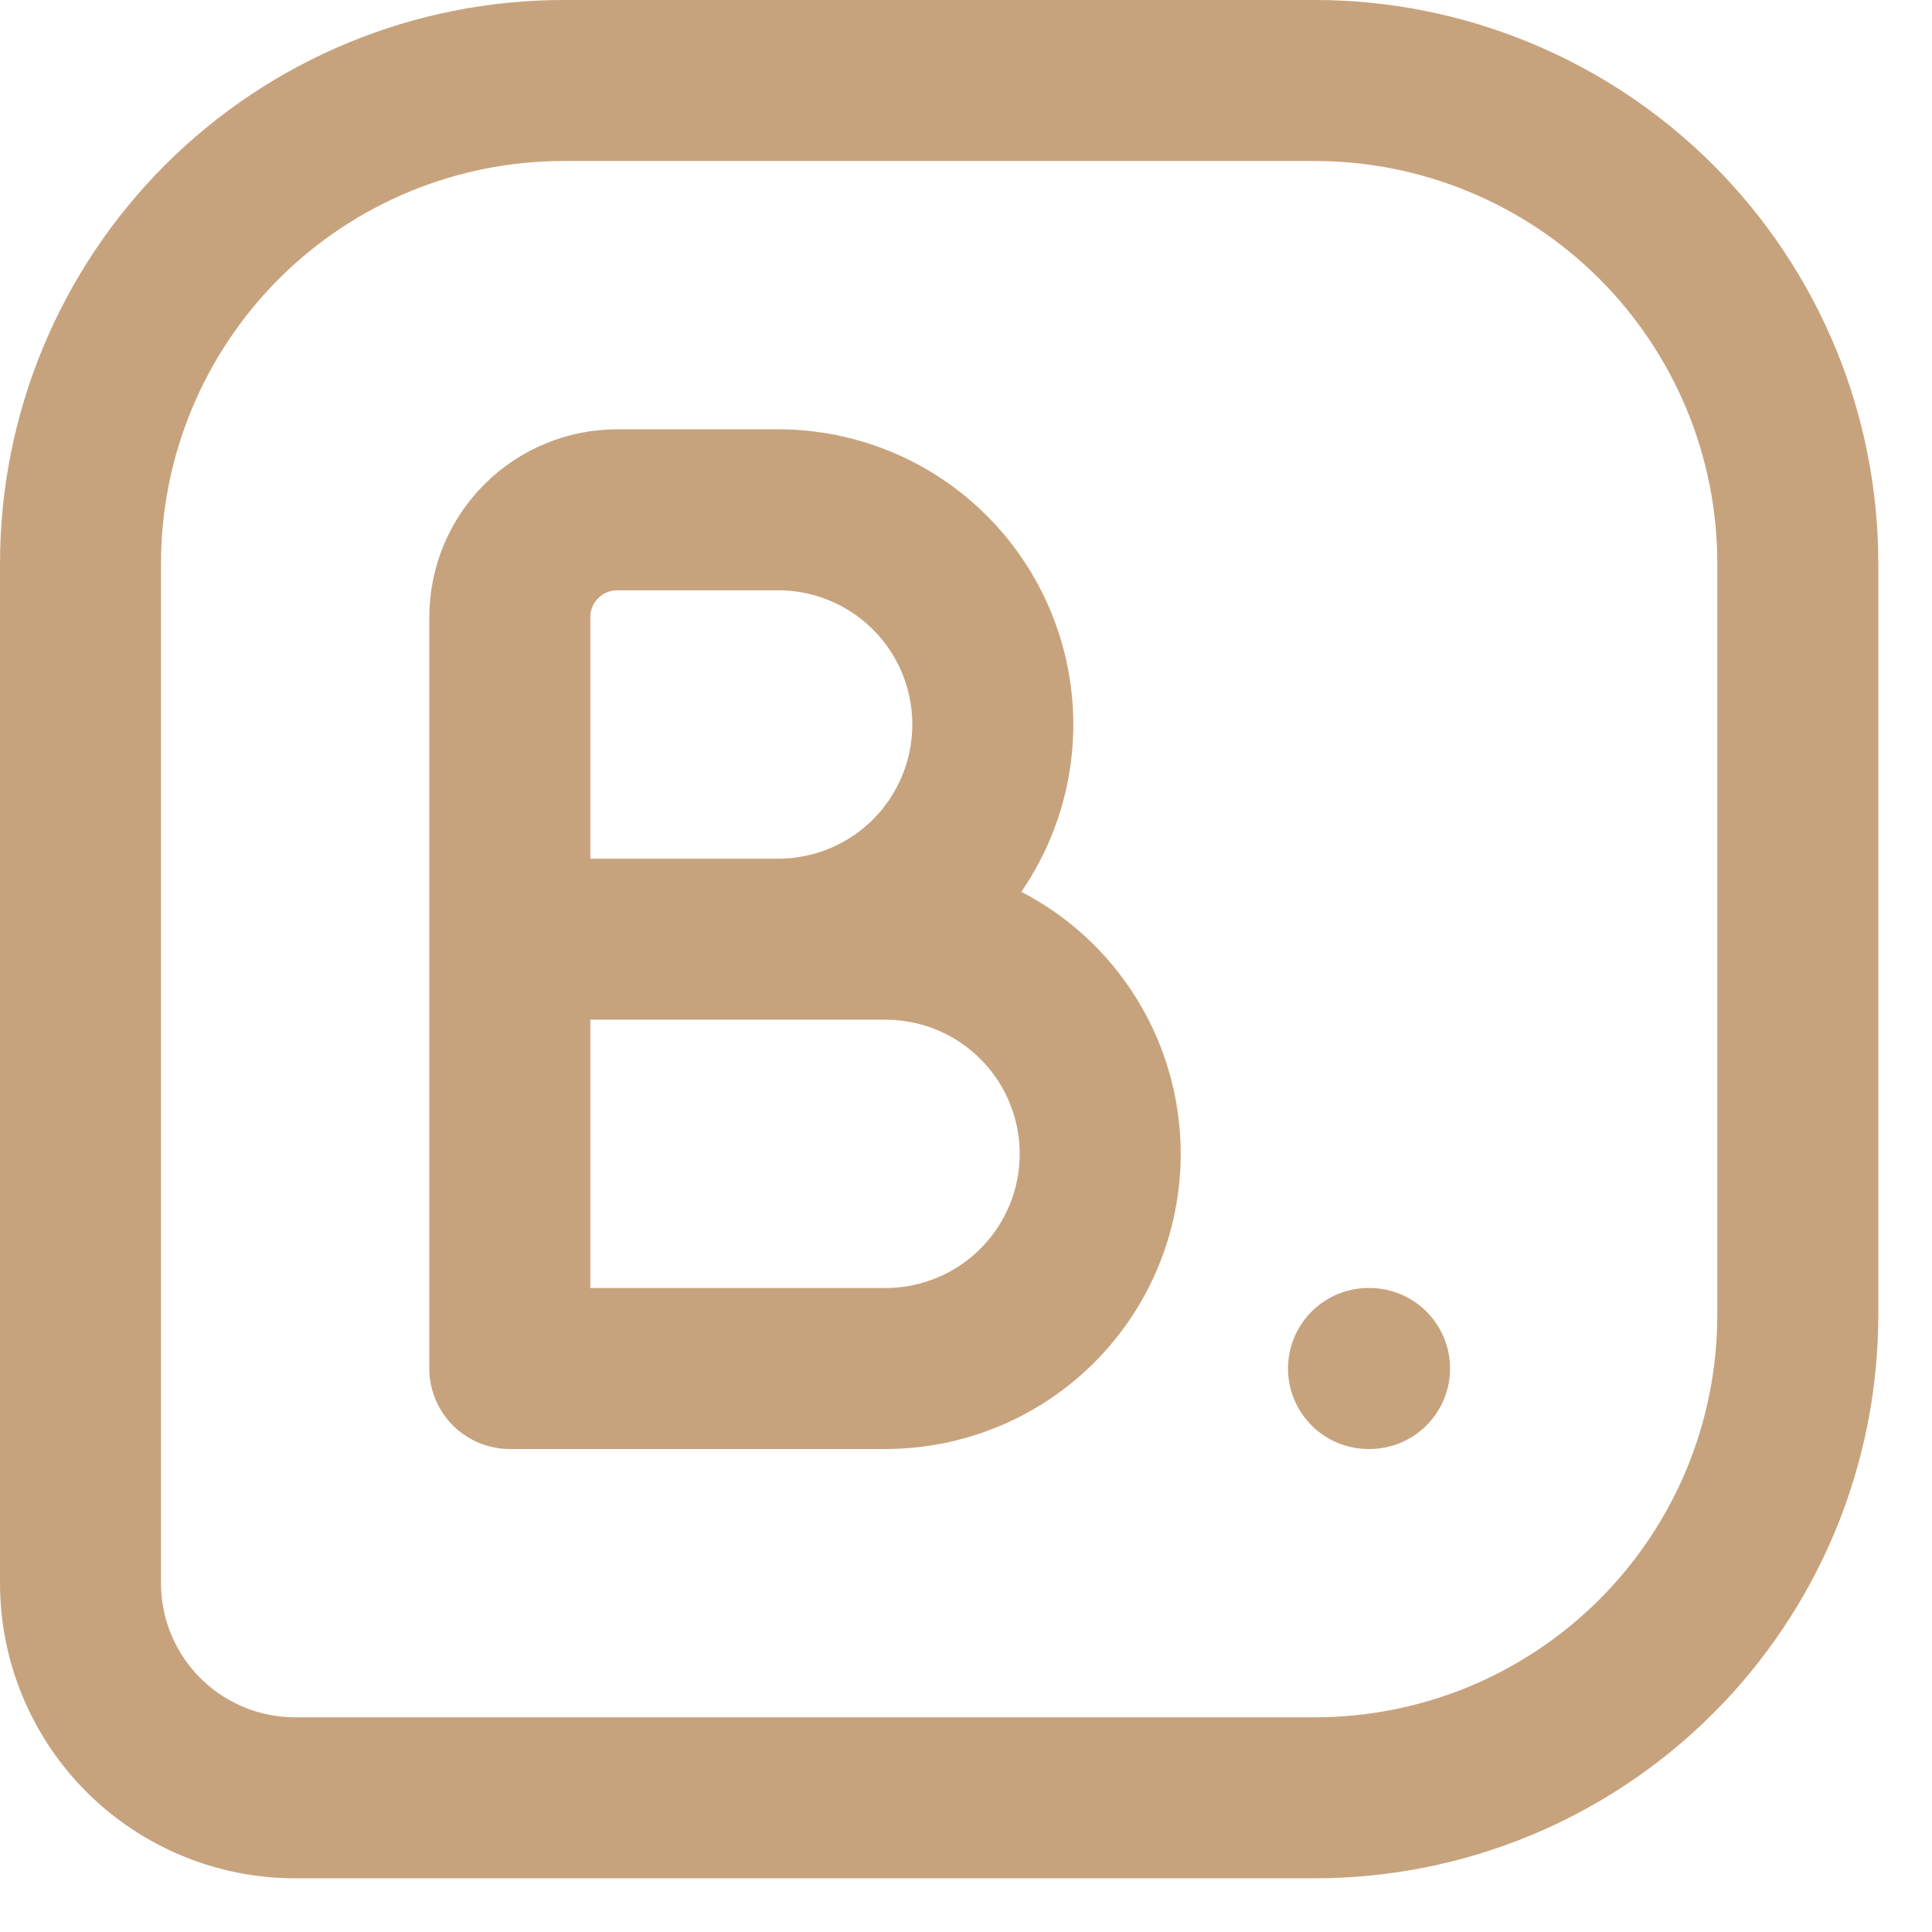
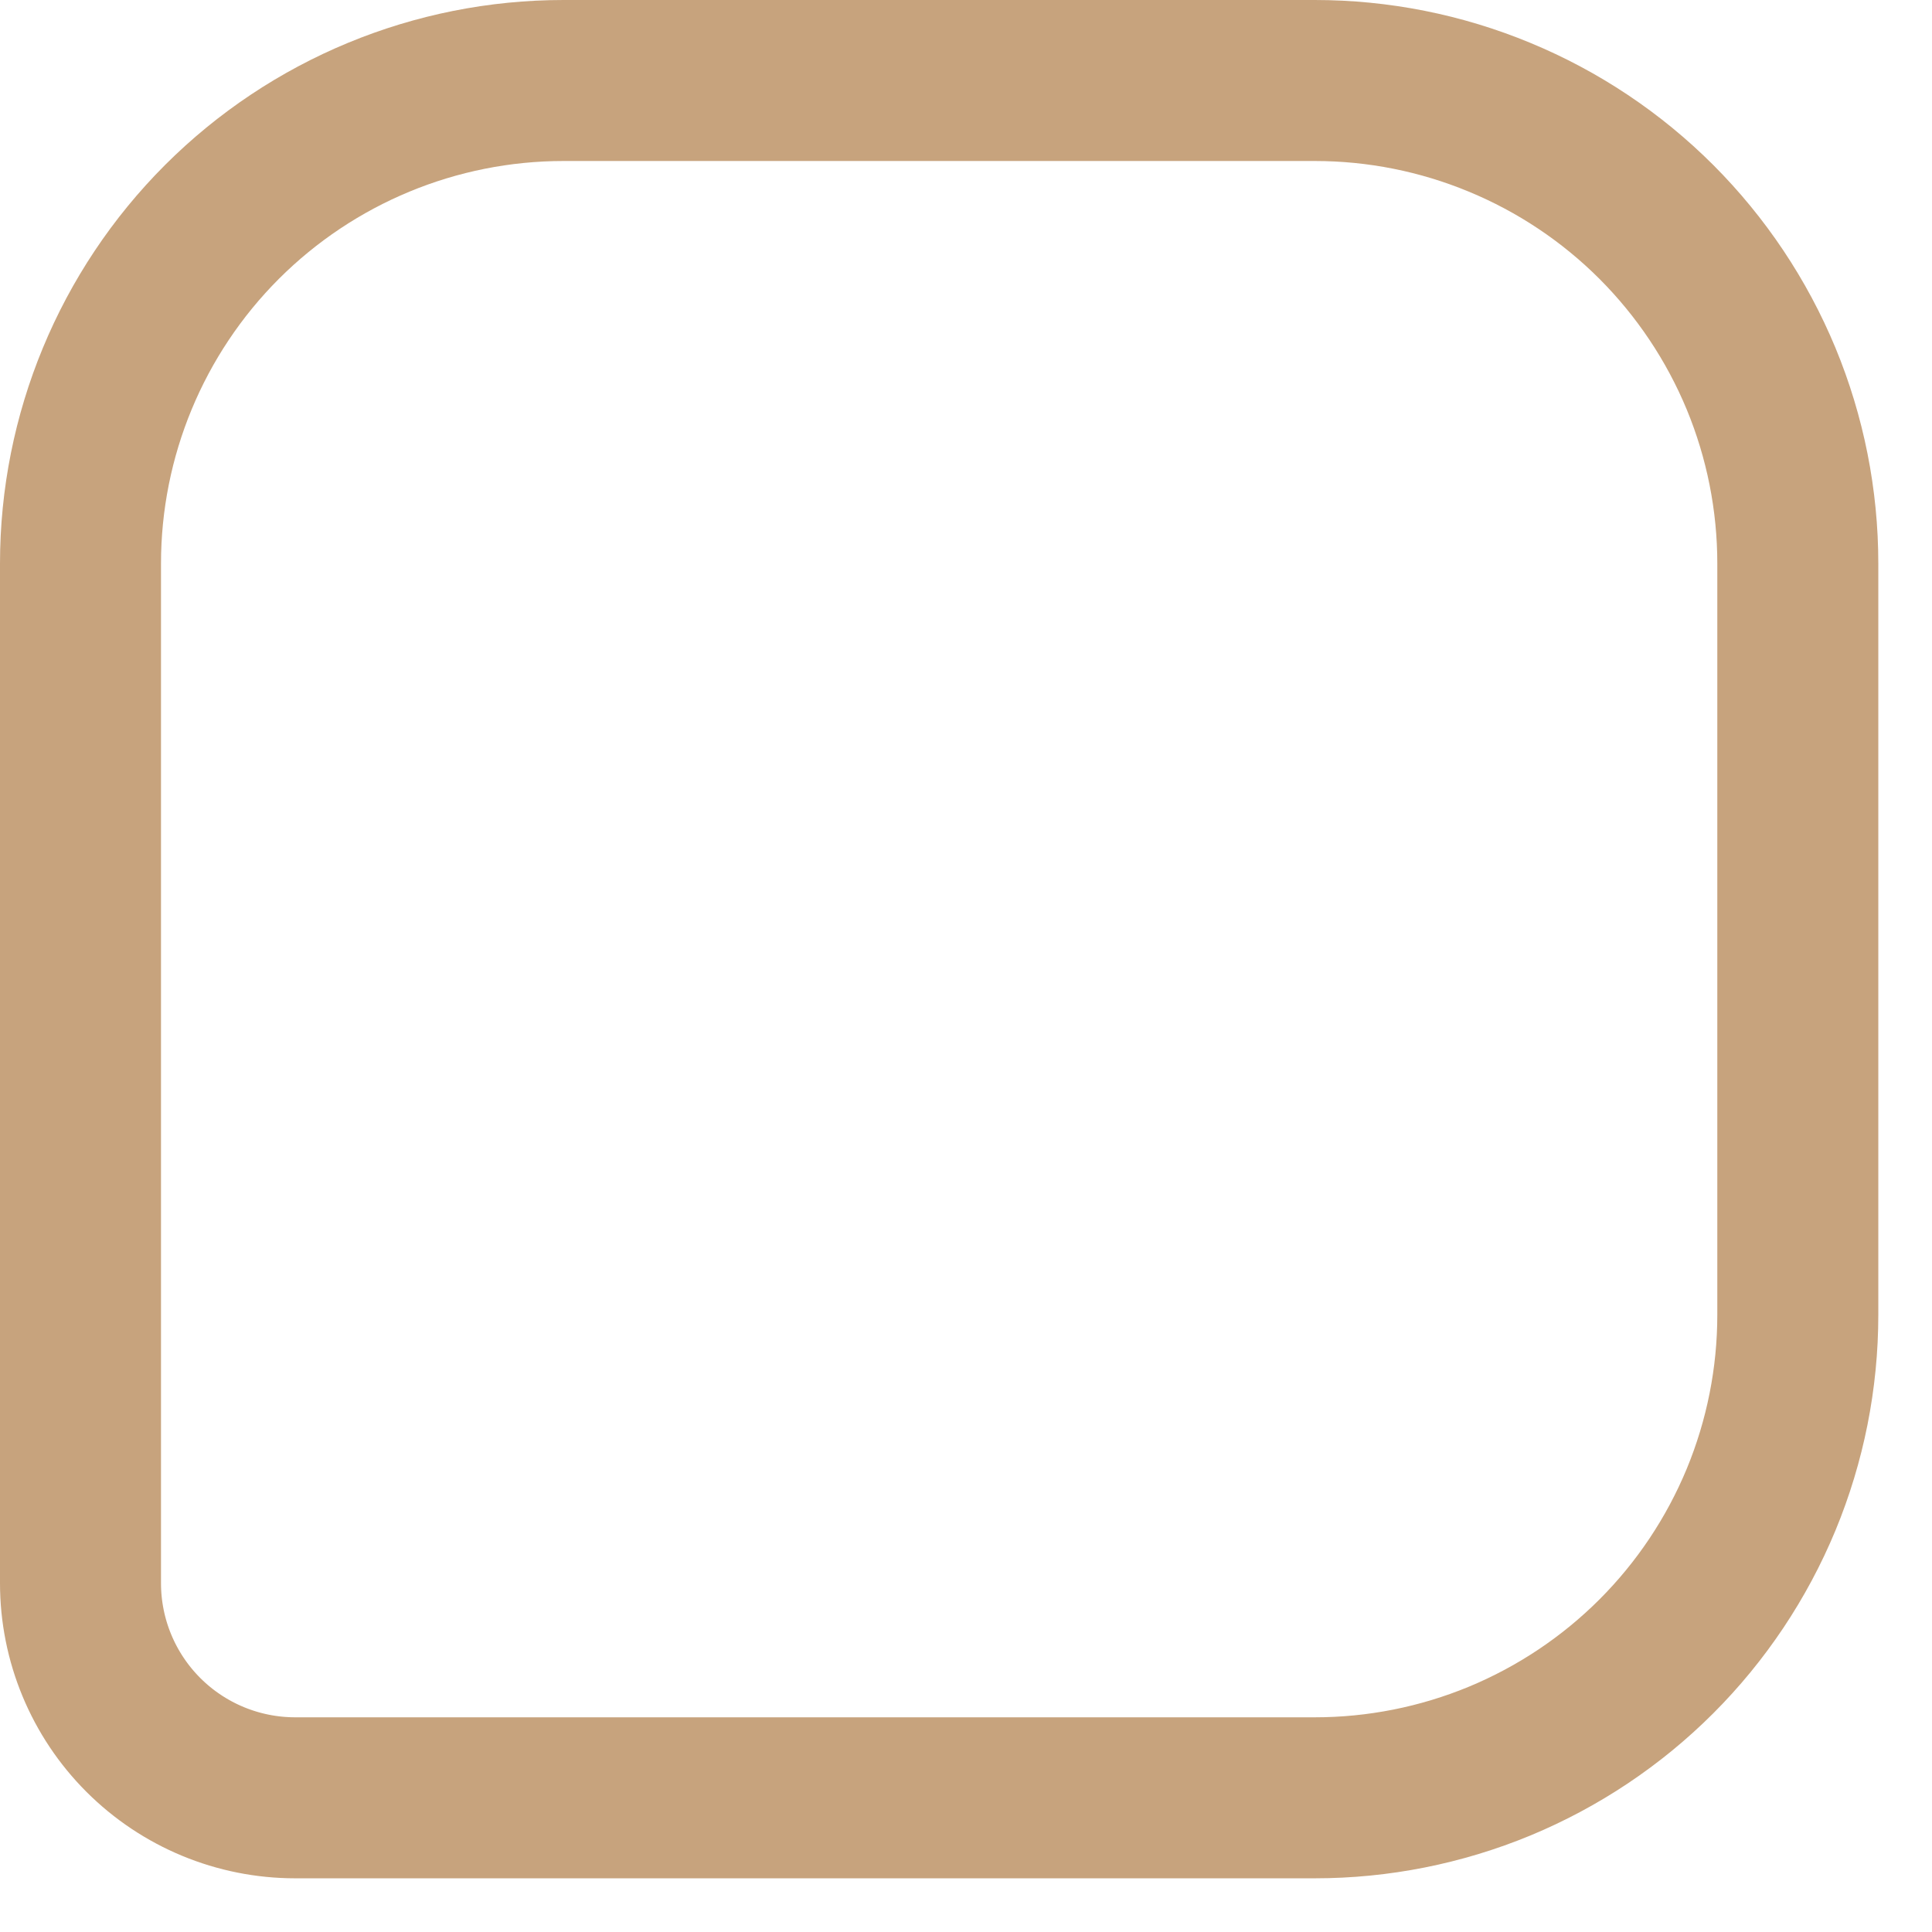
<svg xmlns="http://www.w3.org/2000/svg" width="24" height="24" viewBox="0 0 24 24" fill="none">
  <path d="M1 19.667V7C1 5.409 1.632 3.883 2.757 2.757C3.883 1.632 5.409 1 7 1H16.333C17.121 1 17.901 1.155 18.629 1.457C19.357 1.758 20.019 2.2 20.576 2.757C21.133 3.315 21.575 3.976 21.877 4.704C22.178 5.432 22.333 6.212 22.333 7V16.333C22.333 17.121 22.178 17.901 21.877 18.629C21.575 19.357 21.133 20.019 20.576 20.576C20.019 21.133 19.357 21.575 18.629 21.877C17.901 22.178 17.121 22.333 16.333 22.333H3.667C2.959 22.333 2.281 22.052 1.781 21.552C1.281 21.052 1 20.374 1 19.667Z" stroke="#C7A37D" stroke-width="2" stroke-linecap="round" stroke-linejoin="round" />
-   <path d="M6.333 11.667H11C11.707 11.667 12.386 11.948 12.886 12.448C13.386 12.948 13.667 13.626 13.667 14.333C13.667 15.041 13.386 15.719 12.886 16.219C12.386 16.719 11.707 17 11 17H6.333V7.667C6.333 7.313 6.474 6.974 6.724 6.724C6.974 6.474 7.313 6.333 7.667 6.333H9.667C10.374 6.333 11.052 6.614 11.552 7.114C12.052 7.614 12.333 8.293 12.333 9C12.333 9.707 12.052 10.386 11.552 10.886C11.052 11.386 10.374 11.667 9.667 11.667H7.667M17 17H17.013" stroke="#C7A37D" stroke-width="2" stroke-linecap="round" stroke-linejoin="round" />
</svg>